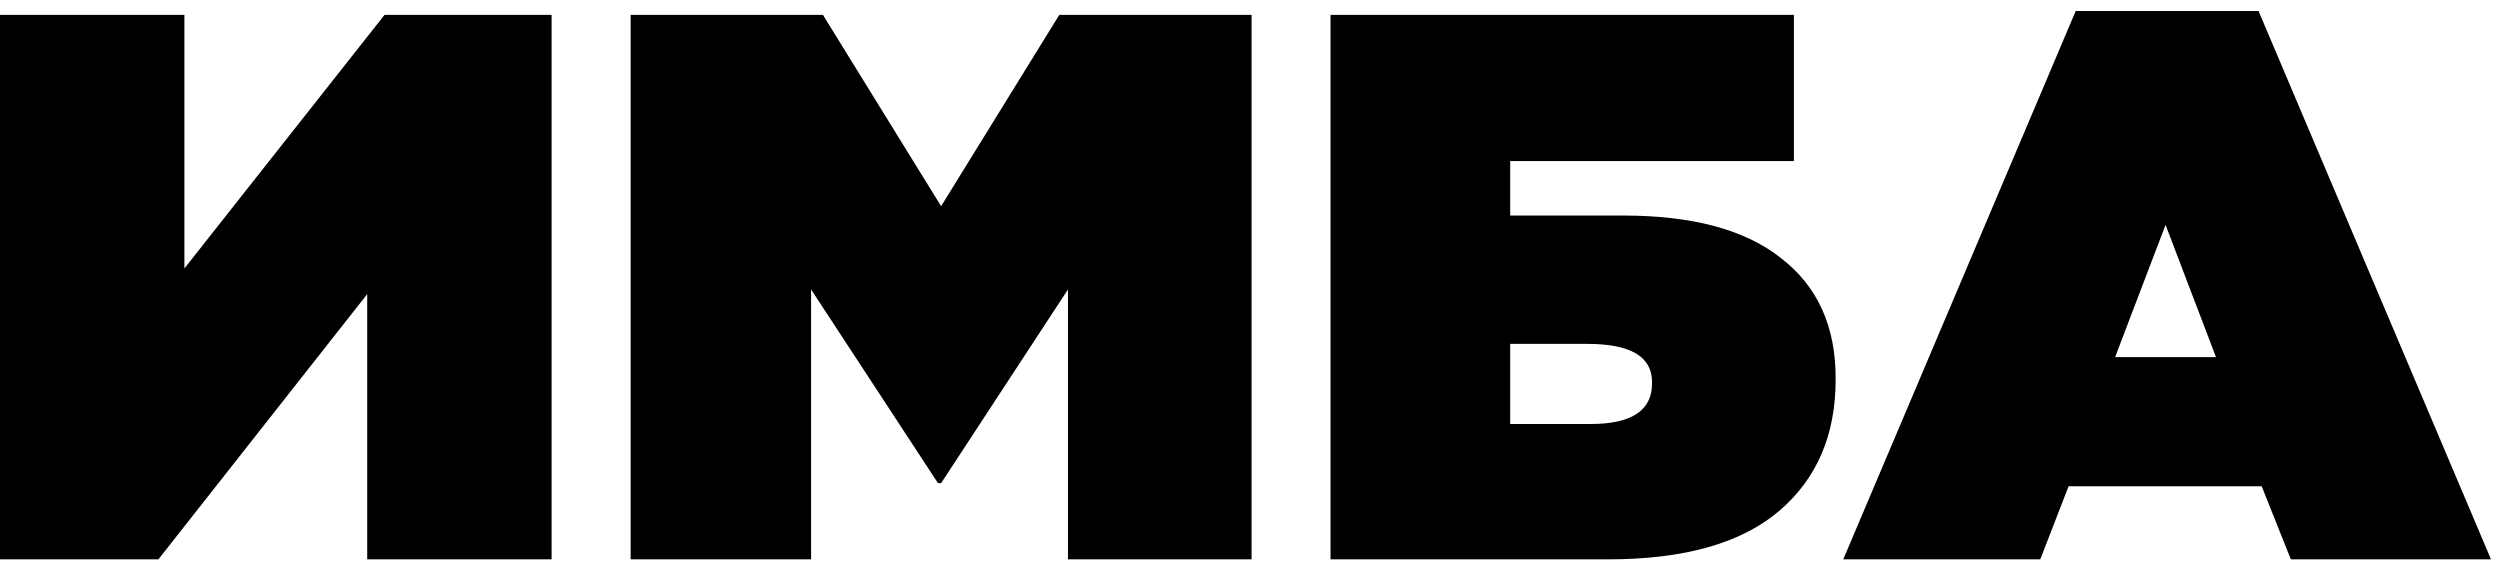
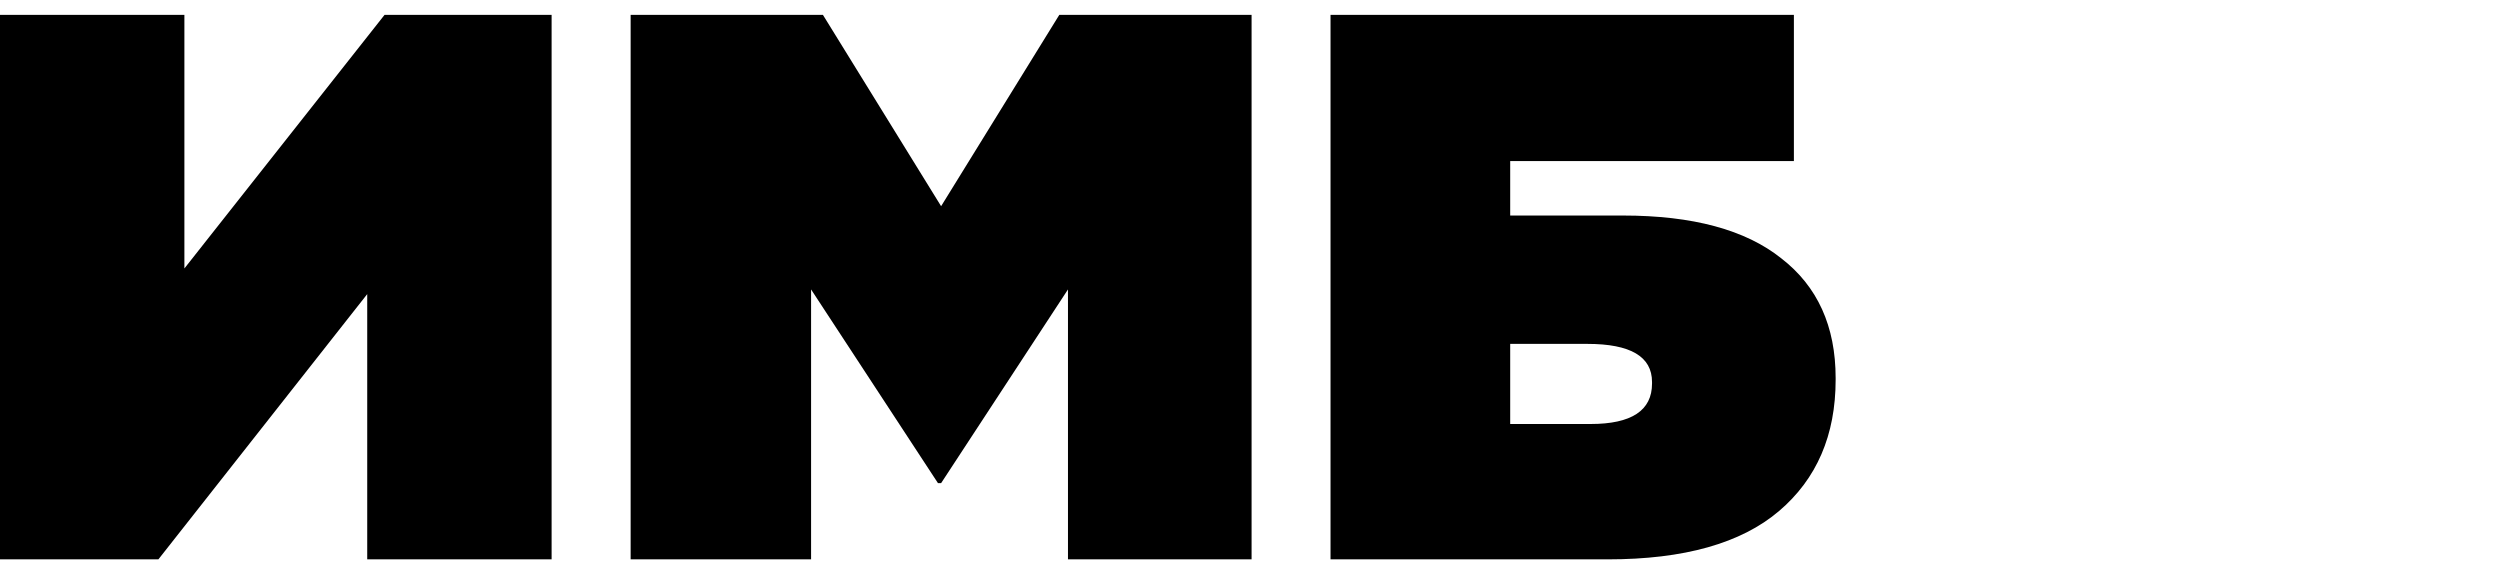
<svg xmlns="http://www.w3.org/2000/svg" xmlns:ns1="http://sodipodi.sourceforge.net/DTD/sodipodi-0.dtd" xmlns:ns2="http://www.inkscape.org/namespaces/inkscape" width="90" height="21" viewBox="0 0 90 21" fill="none" version="1.1" id="svg10" ns1:docname="IMBA.svg" ns2:version="1.1.2 (b8e25be833, 2022-02-05)">
  <defs id="defs14" />
  <ns1:namedview id="namedview12" pagecolor="#ffffff" bordercolor="#666666" borderopacity="1.0" ns2:pageshadow="2" ns2:pageopacity="0.0" ns2:pagecheckerboard="0" showgrid="false" ns2:zoom="14.233333" ns2:cx="45" ns2:cy="10.503513" ns2:window-width="1920" ns2:window-height="991" ns2:window-x="-9" ns2:window-y="-9" ns2:window-maximized="1" ns2:current-layer="svg10" />
  <path d="M19.858 20.137H13.22V10.588L5.702 20.137H0V0.535H6.638V9.664L13.844 0.535H19.858V20.137Z" fill="white" id="path2" style="fill:#000000" />
  <path d="M22.703 20.137V0.535H29.625L33.88 7.423L38.135 0.535H45.057V20.137H38.447V10.42L33.88 17.393H33.767L29.199 10.42V20.137H22.703Z" fill="white" id="path4" style="fill:#000000" />
  <path d="M47.899 20.137V0.535H64.58V5.799H54.367V7.759H58.424C60.939 7.759 62.84 8.273 64.126 9.3C65.431 10.308 66.083 11.745 66.083 13.612V13.668C66.083 15.666 65.403 17.243 64.041 18.401C62.679 19.558 60.627 20.137 57.885 20.137H47.899ZM54.367 15.264H57.261C58.736 15.264 59.473 14.779 59.473 13.808V13.752C59.473 12.837 58.698 12.38 57.147 12.38H54.367V15.264Z" fill="white" id="path6" style="fill:#000000" />
-   <path d="M66.357 20.137L74.726 0.395H81.307L89.676 20.137H82.47L81.421 17.505H74.47L73.449 20.137H66.357ZM76.144 12.856H79.775L77.96 8.095L76.144 12.856Z" fill="white" id="path8" style="fill:#000000" />
</svg>